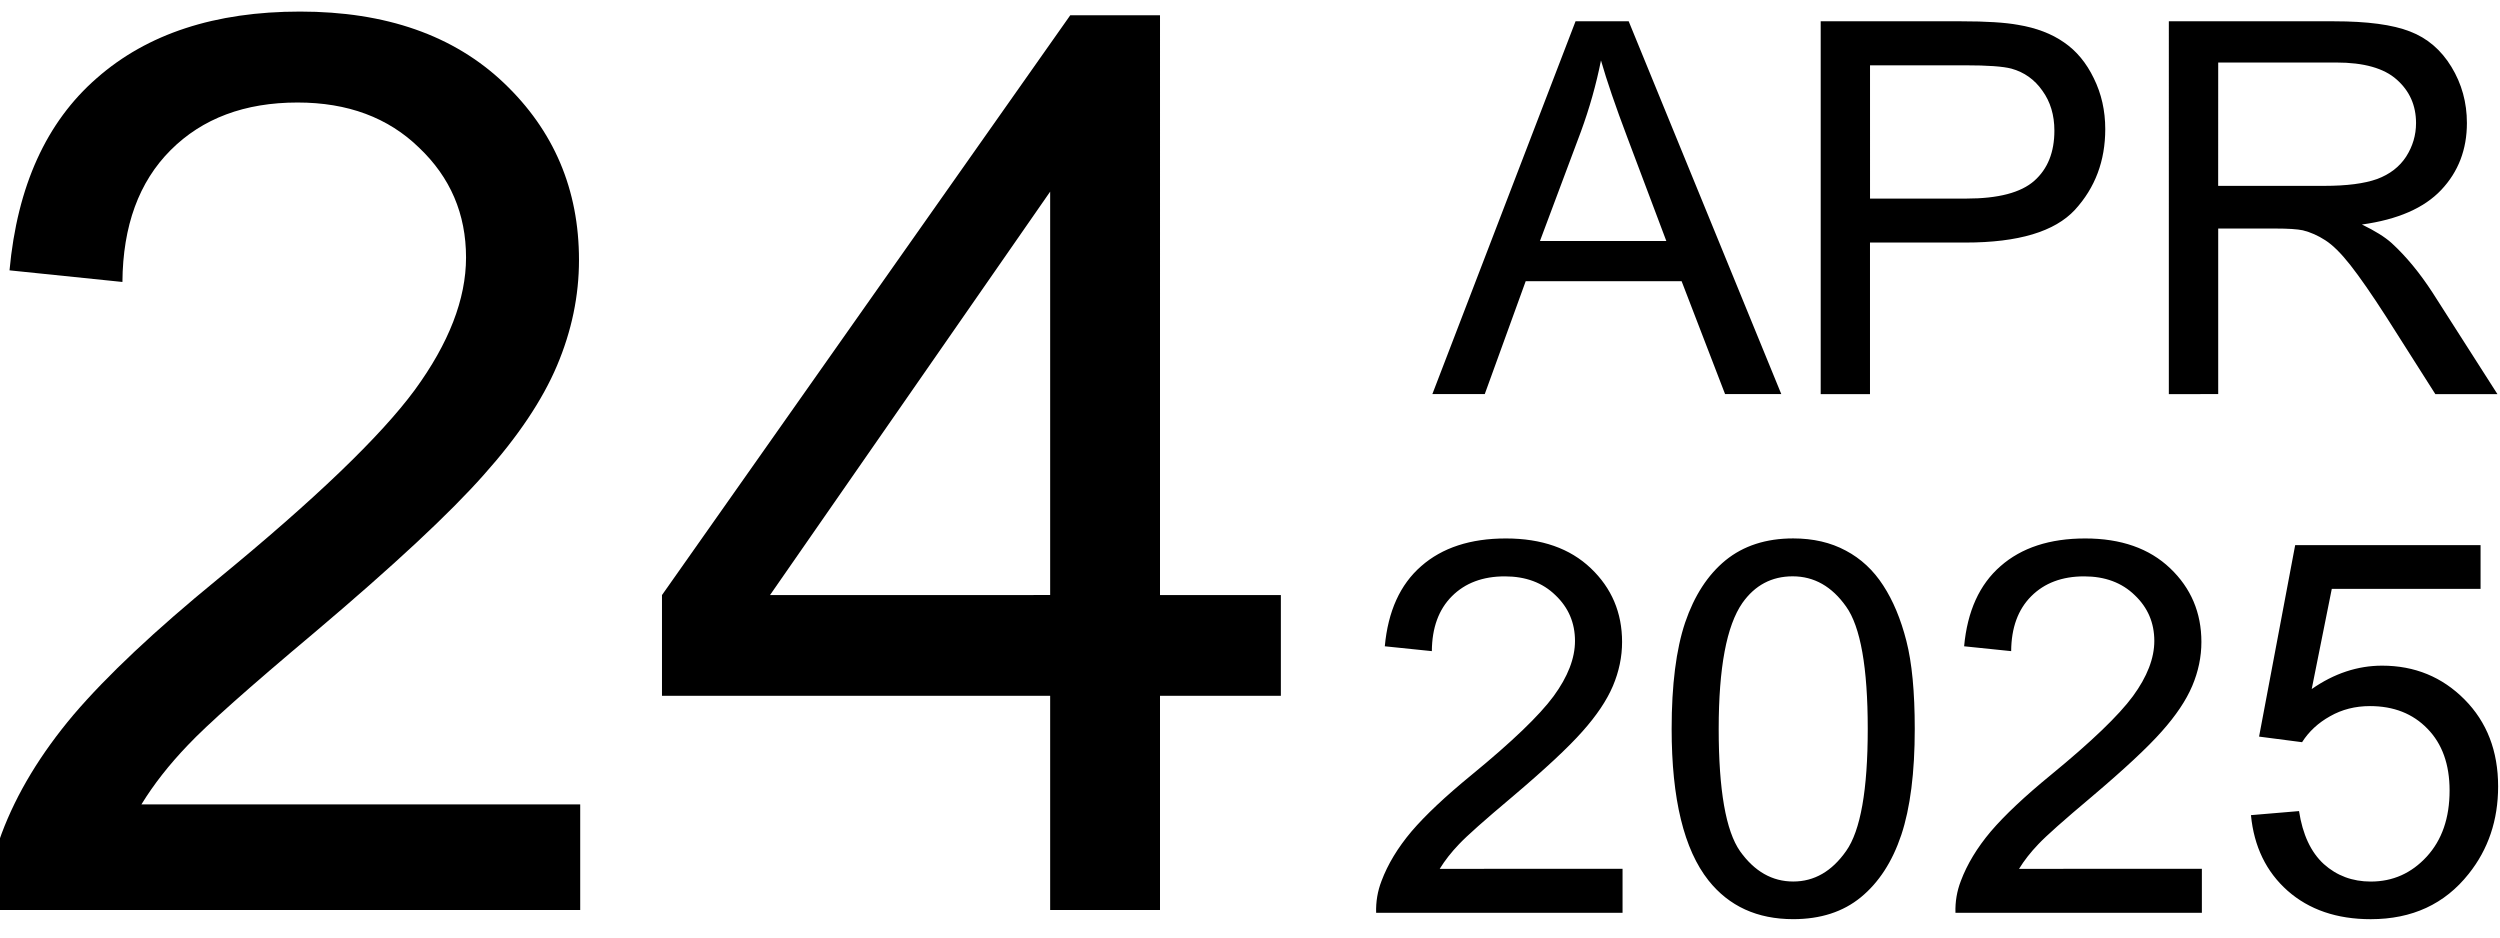
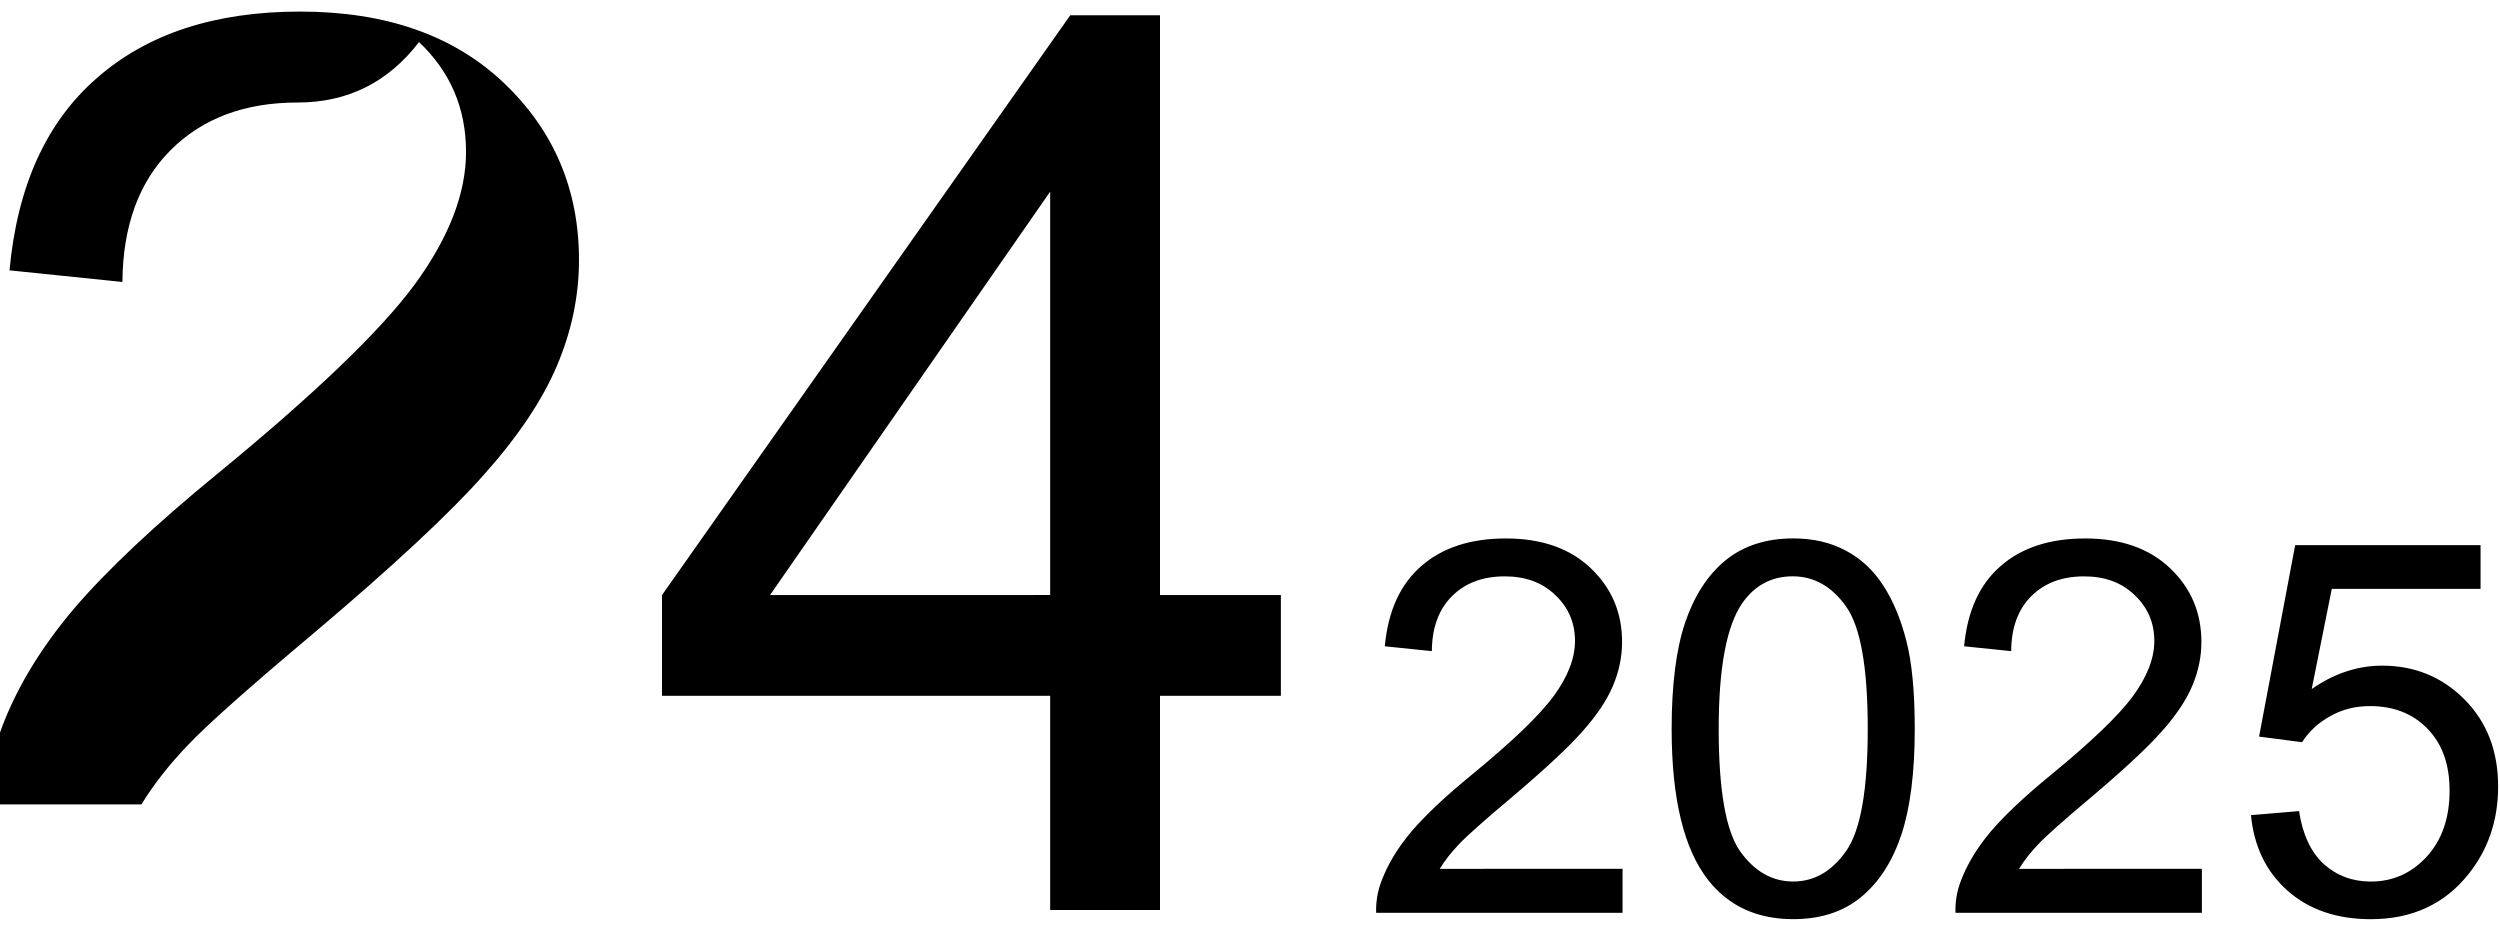
<svg xmlns="http://www.w3.org/2000/svg" width="582" height="218.25" viewBox="0 0 63.5 23.813" version="1.1" id="svg5">
  <defs id="defs1" />
  <g id="layer1">
    <g id="g43464" transform="translate(-0.047)">
      <g id="g99" transform="translate(0,0.023)">
-         <path d="m 14.784,20.409 v 2.682 H -0.239 q -0.031,-1.008 0.326,-1.938 0.574,-1.535 1.829,-3.023 1.271,-1.488 3.659,-3.442 3.705,-3.039 5.007,-4.806 1.302,-1.783 1.302,-3.364 0,-1.659 -1.194,-2.791 Q 9.513,2.581 7.606,2.581 5.59,2.581 4.381,3.79 3.172,5 3.156,7.139 L 0.288,6.844 Q 0.583,3.635 2.505,1.961 4.428,0.271 7.668,0.271 q 3.271,0 5.178,1.814 1.907,1.814 1.907,4.496 0,1.364 -0.558,2.682 -0.558,1.318 -1.86,2.775 -1.287,1.457 -4.294,4 -2.511,2.108 -3.225,2.868 -0.713,0.744 -1.178,1.504 z m 11.937,2.682 V 17.65 H 16.861 V 15.092 L 27.232,0.364 h 2.279 V 15.092 h 3.07 v 2.558 h -3.07 v 5.442 z m 0,-8 V 4.845 L 19.605,15.092 Z" id="text3927" style="font-size:31.75px;line-height:1.25;font-family:Arial;stroke-width:0.265" aria-label="24" />
-         <path d="M 36.429,9.987 40.066,0.518 h 1.35 L 45.292,9.987 H 43.864 L 42.76,7.119 H 38.8 L 37.76,9.987 Z M 39.162,6.099 h 3.21 L 41.384,3.476 Q 40.932,2.281 40.712,1.512 40.531,2.423 40.202,3.321 Z m 7.131,3.889 V 0.518 h 3.572 q 0.943,0 1.44,0.09 0.698,0.116 1.169,0.446 0.472,0.323 0.756,0.911 0.291,0.588 0.291,1.292 0,1.208 -0.769,2.048 -0.769,0.833 -2.778,0.833 h -2.429 v 3.85 z m 1.253,-4.967 h 2.448 q 1.214,0 1.725,-0.452 0.51,-0.452 0.51,-1.273 0,-0.594 -0.304,-1.014 -0.297,-0.426 -0.788,-0.562 -0.317,-0.084 -1.169,-0.084 h -2.422 z m 7.59,4.967 V 0.518 h 4.199 q 1.266,0 1.925,0.258 0.659,0.252 1.053,0.898 0.394,0.646 0.394,1.428 0,1.008 -0.652,1.699 -0.652,0.691 -2.015,0.879 0.497,0.239 0.756,0.472 0.549,0.504 1.04,1.26 l 1.647,2.577 H 61.906 L 60.653,8.017 Q 60.104,7.165 59.748,6.712 59.393,6.26 59.109,6.079 58.831,5.899 58.54,5.827 58.327,5.782 57.843,5.782 h -1.453 v 4.205 z m 1.253,-5.29 h 2.694 q 0.859,0 1.344,-0.174 0.484,-0.181 0.736,-0.568 0.252,-0.394 0.252,-0.853 0,-0.672 -0.491,-1.105 -0.484,-0.433 -1.537,-0.433 h -2.997 z" id="text8977" style="font-size:13.229px;line-height:1.05;font-family:Arial;text-align:end;text-anchor:end;stroke-width:0.265" aria-label="APR" />
+         <path d="m 14.784,20.409 H -0.239 q -0.031,-1.008 0.326,-1.938 0.574,-1.535 1.829,-3.023 1.271,-1.488 3.659,-3.442 3.705,-3.039 5.007,-4.806 1.302,-1.783 1.302,-3.364 0,-1.659 -1.194,-2.791 Q 9.513,2.581 7.606,2.581 5.59,2.581 4.381,3.79 3.172,5 3.156,7.139 L 0.288,6.844 Q 0.583,3.635 2.505,1.961 4.428,0.271 7.668,0.271 q 3.271,0 5.178,1.814 1.907,1.814 1.907,4.496 0,1.364 -0.558,2.682 -0.558,1.318 -1.86,2.775 -1.287,1.457 -4.294,4 -2.511,2.108 -3.225,2.868 -0.713,0.744 -1.178,1.504 z m 11.937,2.682 V 17.65 H 16.861 V 15.092 L 27.232,0.364 h 2.279 V 15.092 h 3.07 v 2.558 h -3.07 v 5.442 z m 0,-8 V 4.845 L 19.605,15.092 Z" id="text3927" style="font-size:31.75px;line-height:1.25;font-family:Arial;stroke-width:0.265" aria-label="24" />
        <path d="m 41.26,22.045 v 1.118 h -6.259 q -0.013,-0.42 0.136,-0.807 0.239,-0.639 0.762,-1.26 0.53,-0.62 1.524,-1.434 1.544,-1.266 2.086,-2.002 0.543,-0.743 0.543,-1.402 0,-0.691 -0.497,-1.163 -0.491,-0.478 -1.285,-0.478 -0.84,0 -1.344,0.504 -0.504,0.504 -0.51,1.395 l -1.195,-0.123 q 0.123,-1.337 0.924,-2.035 0.801,-0.704 2.151,-0.704 1.363,0 2.157,0.756 0.795,0.756 0.795,1.873 0,0.568 -0.233,1.118 -0.233,0.549 -0.775,1.156 -0.536,0.607 -1.789,1.667 -1.046,0.879 -1.344,1.195 -0.297,0.31 -0.491,0.627 z m 1.247,-3.553 q 0,-1.679 0.342,-2.7 0.349,-1.027 1.027,-1.583 0.685,-0.556 1.718,-0.556 0.762,0 1.337,0.31 0.575,0.304 0.95,0.885 0.375,0.575 0.588,1.408 0.213,0.827 0.213,2.235 0,1.667 -0.342,2.694 -0.342,1.021 -1.027,1.583 -0.678,0.556 -1.718,0.556 -1.369,0 -2.151,-0.982 -0.937,-1.182 -0.937,-3.85 z m 1.195,0 q 0,2.332 0.543,3.107 0.549,0.769 1.35,0.769 0.801,0 1.344,-0.775 0.549,-0.775 0.549,-3.101 0,-2.338 -0.549,-3.107 -0.543,-0.769 -1.357,-0.769 -0.801,0 -1.279,0.678 -0.601,0.866 -0.601,3.197 z m 12.273,3.553 v 1.118 h -6.259 q -0.013,-0.42 0.136,-0.807 0.239,-0.639 0.762,-1.26 0.53,-0.62 1.524,-1.434 1.544,-1.266 2.086,-2.002 0.543,-0.743 0.543,-1.402 0,-0.691 -0.497,-1.163 -0.491,-0.478 -1.285,-0.478 -0.84,0 -1.344,0.504 -0.504,0.504 -0.51,1.395 l -1.195,-0.123 q 0.123,-1.337 0.924,-2.035 0.801,-0.704 2.151,-0.704 1.363,0 2.157,0.756 0.795,0.756 0.795,1.873 0,0.568 -0.233,1.118 -0.233,0.549 -0.775,1.156 -0.536,0.607 -1.789,1.667 -1.046,0.879 -1.344,1.195 -0.297,0.31 -0.491,0.627 z m 1.247,-1.363 1.221,-0.103 q 0.136,0.891 0.627,1.344 0.497,0.446 1.195,0.446 0.84,0 1.421,-0.633 0.581,-0.633 0.581,-1.679 0,-0.995 -0.562,-1.57 -0.556,-0.575 -1.46,-0.575 -0.562,0 -1.014,0.258 -0.452,0.252 -0.711,0.659 l -1.092,-0.142 0.917,-4.864 h 4.709 v 1.111 h -3.779 l -0.51,2.545 q 0.853,-0.594 1.789,-0.594 1.24,0 2.093,0.859 0.853,0.859 0.853,2.209 0,1.285 -0.749,2.222 -0.911,1.15 -2.487,1.15 -1.292,0 -2.112,-0.723 -0.814,-0.723 -0.93,-1.918 z" id="text42223" style="font-size:13.229px;line-height:1.25;font-family:Arial;stroke-width:0.265" aria-label="2025" />
      </g>
    </g>
  </g>
</svg>